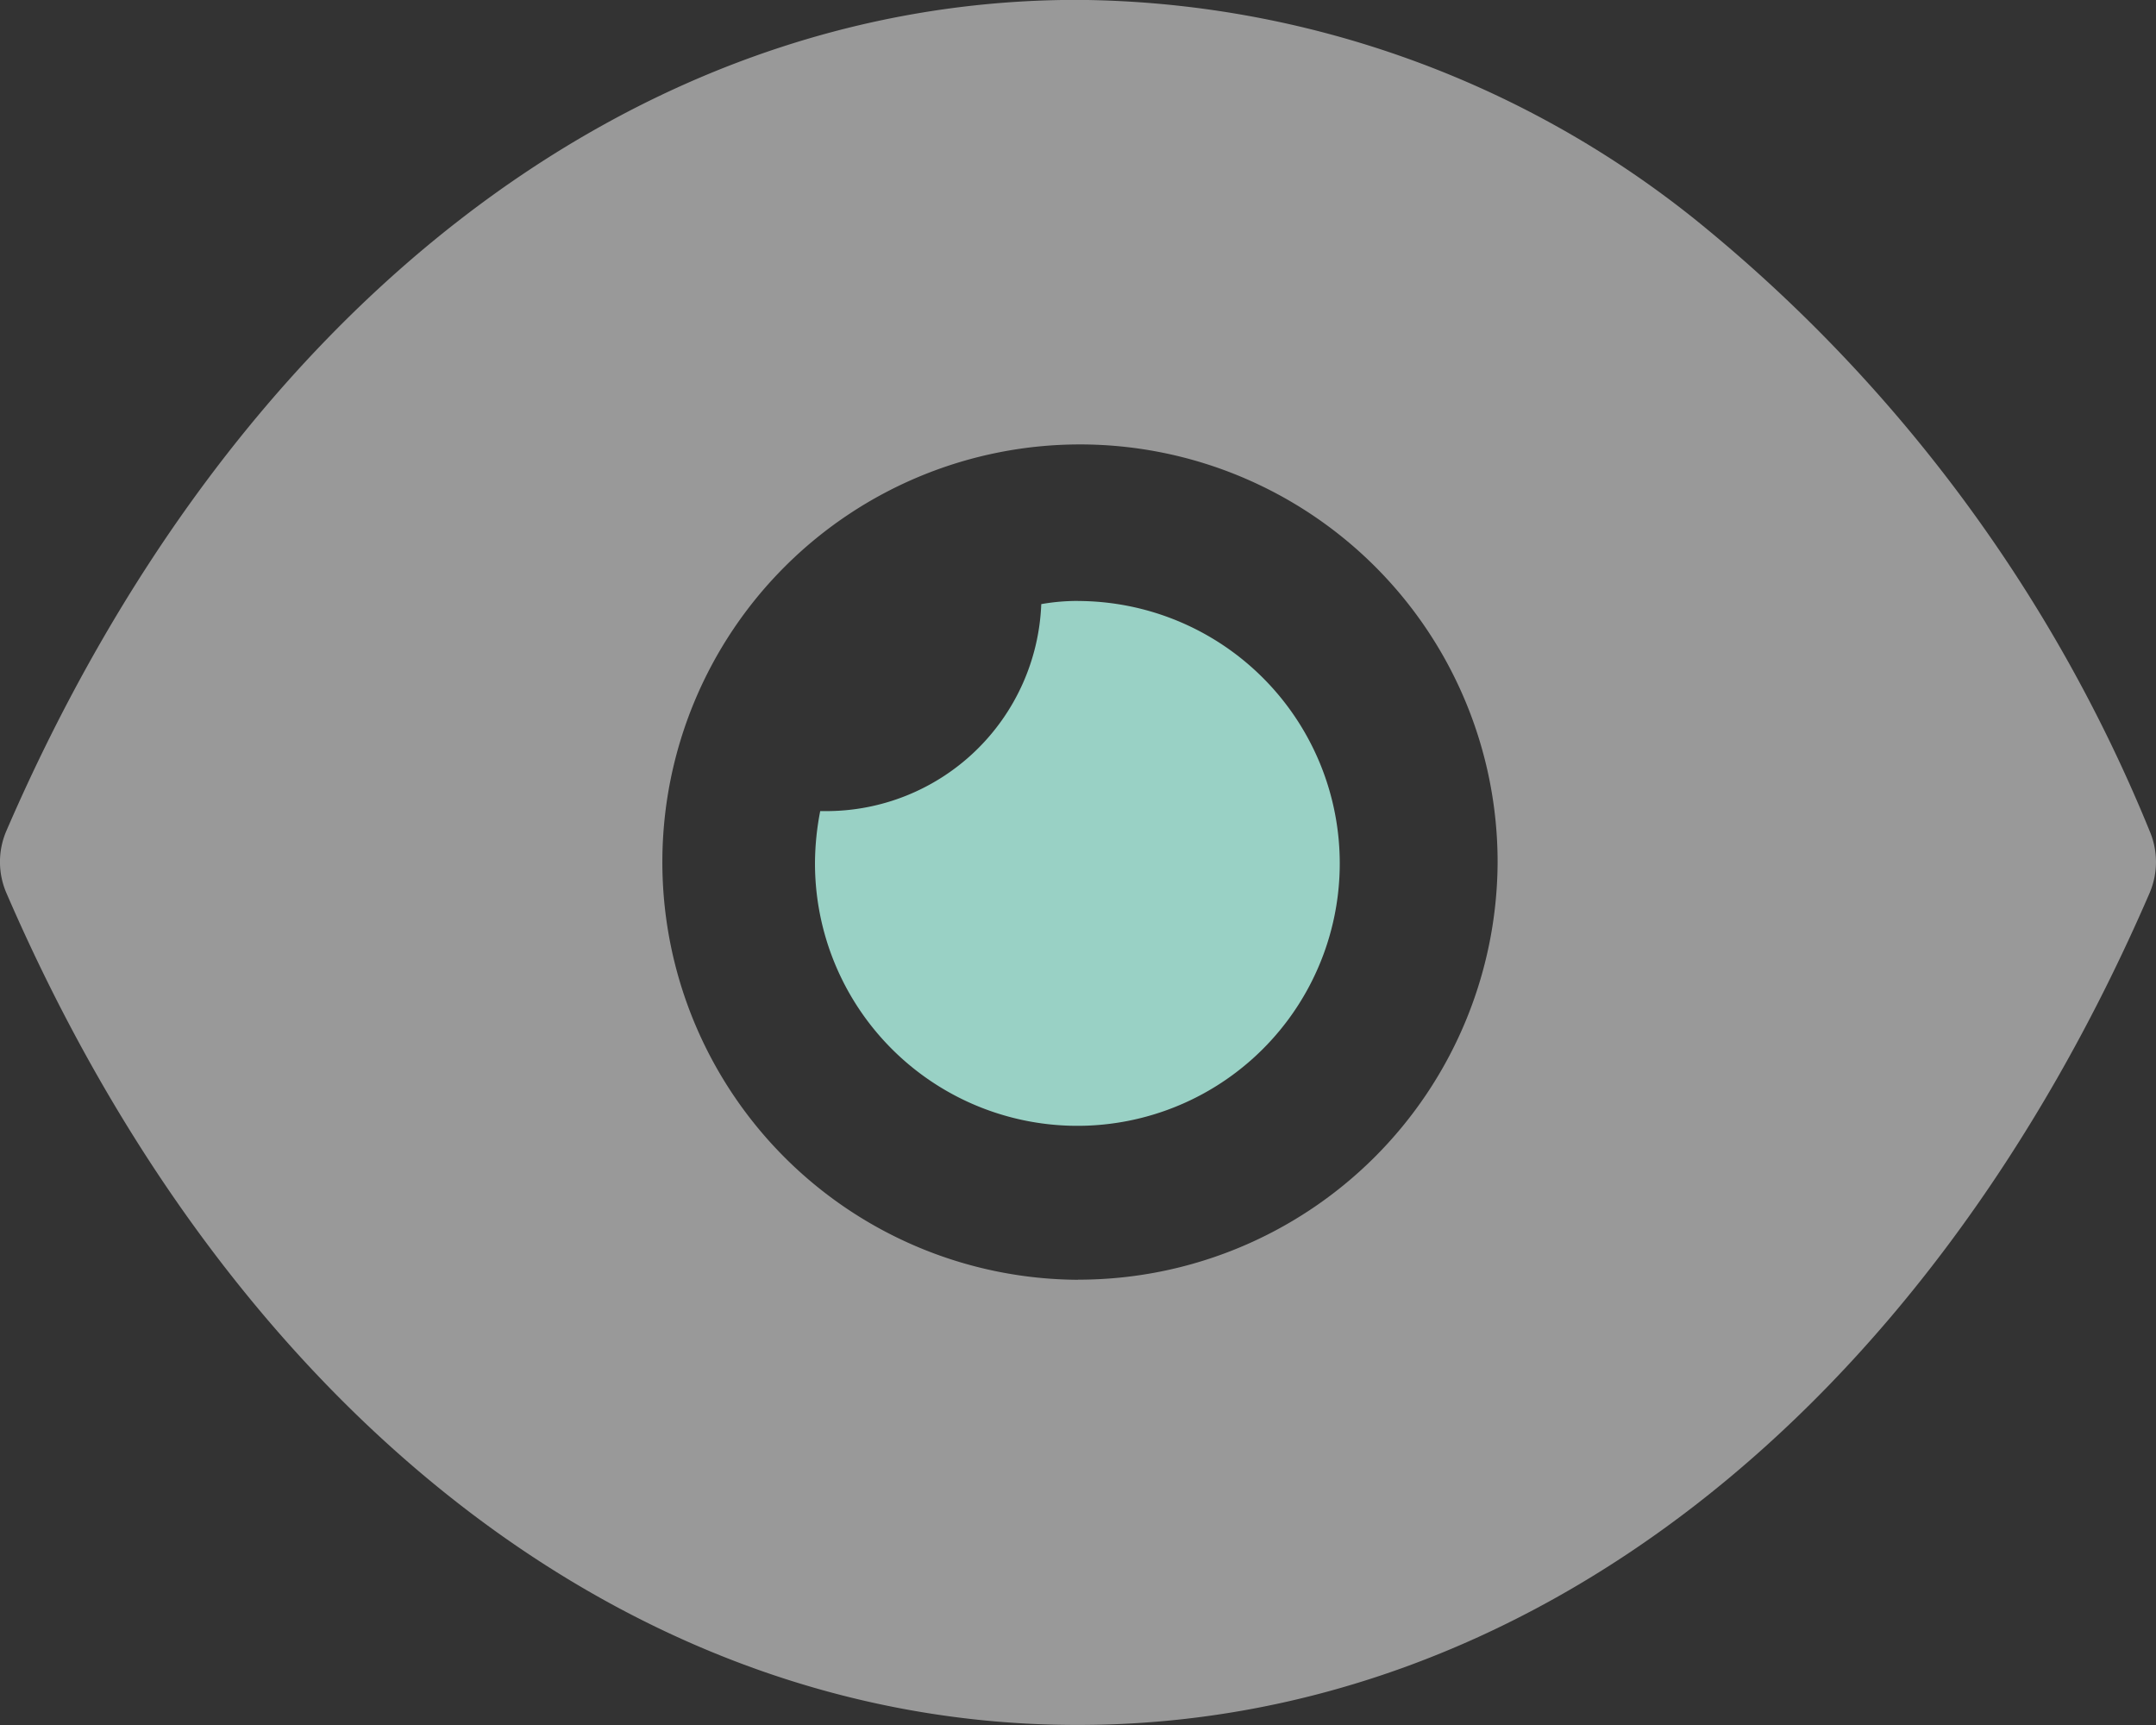
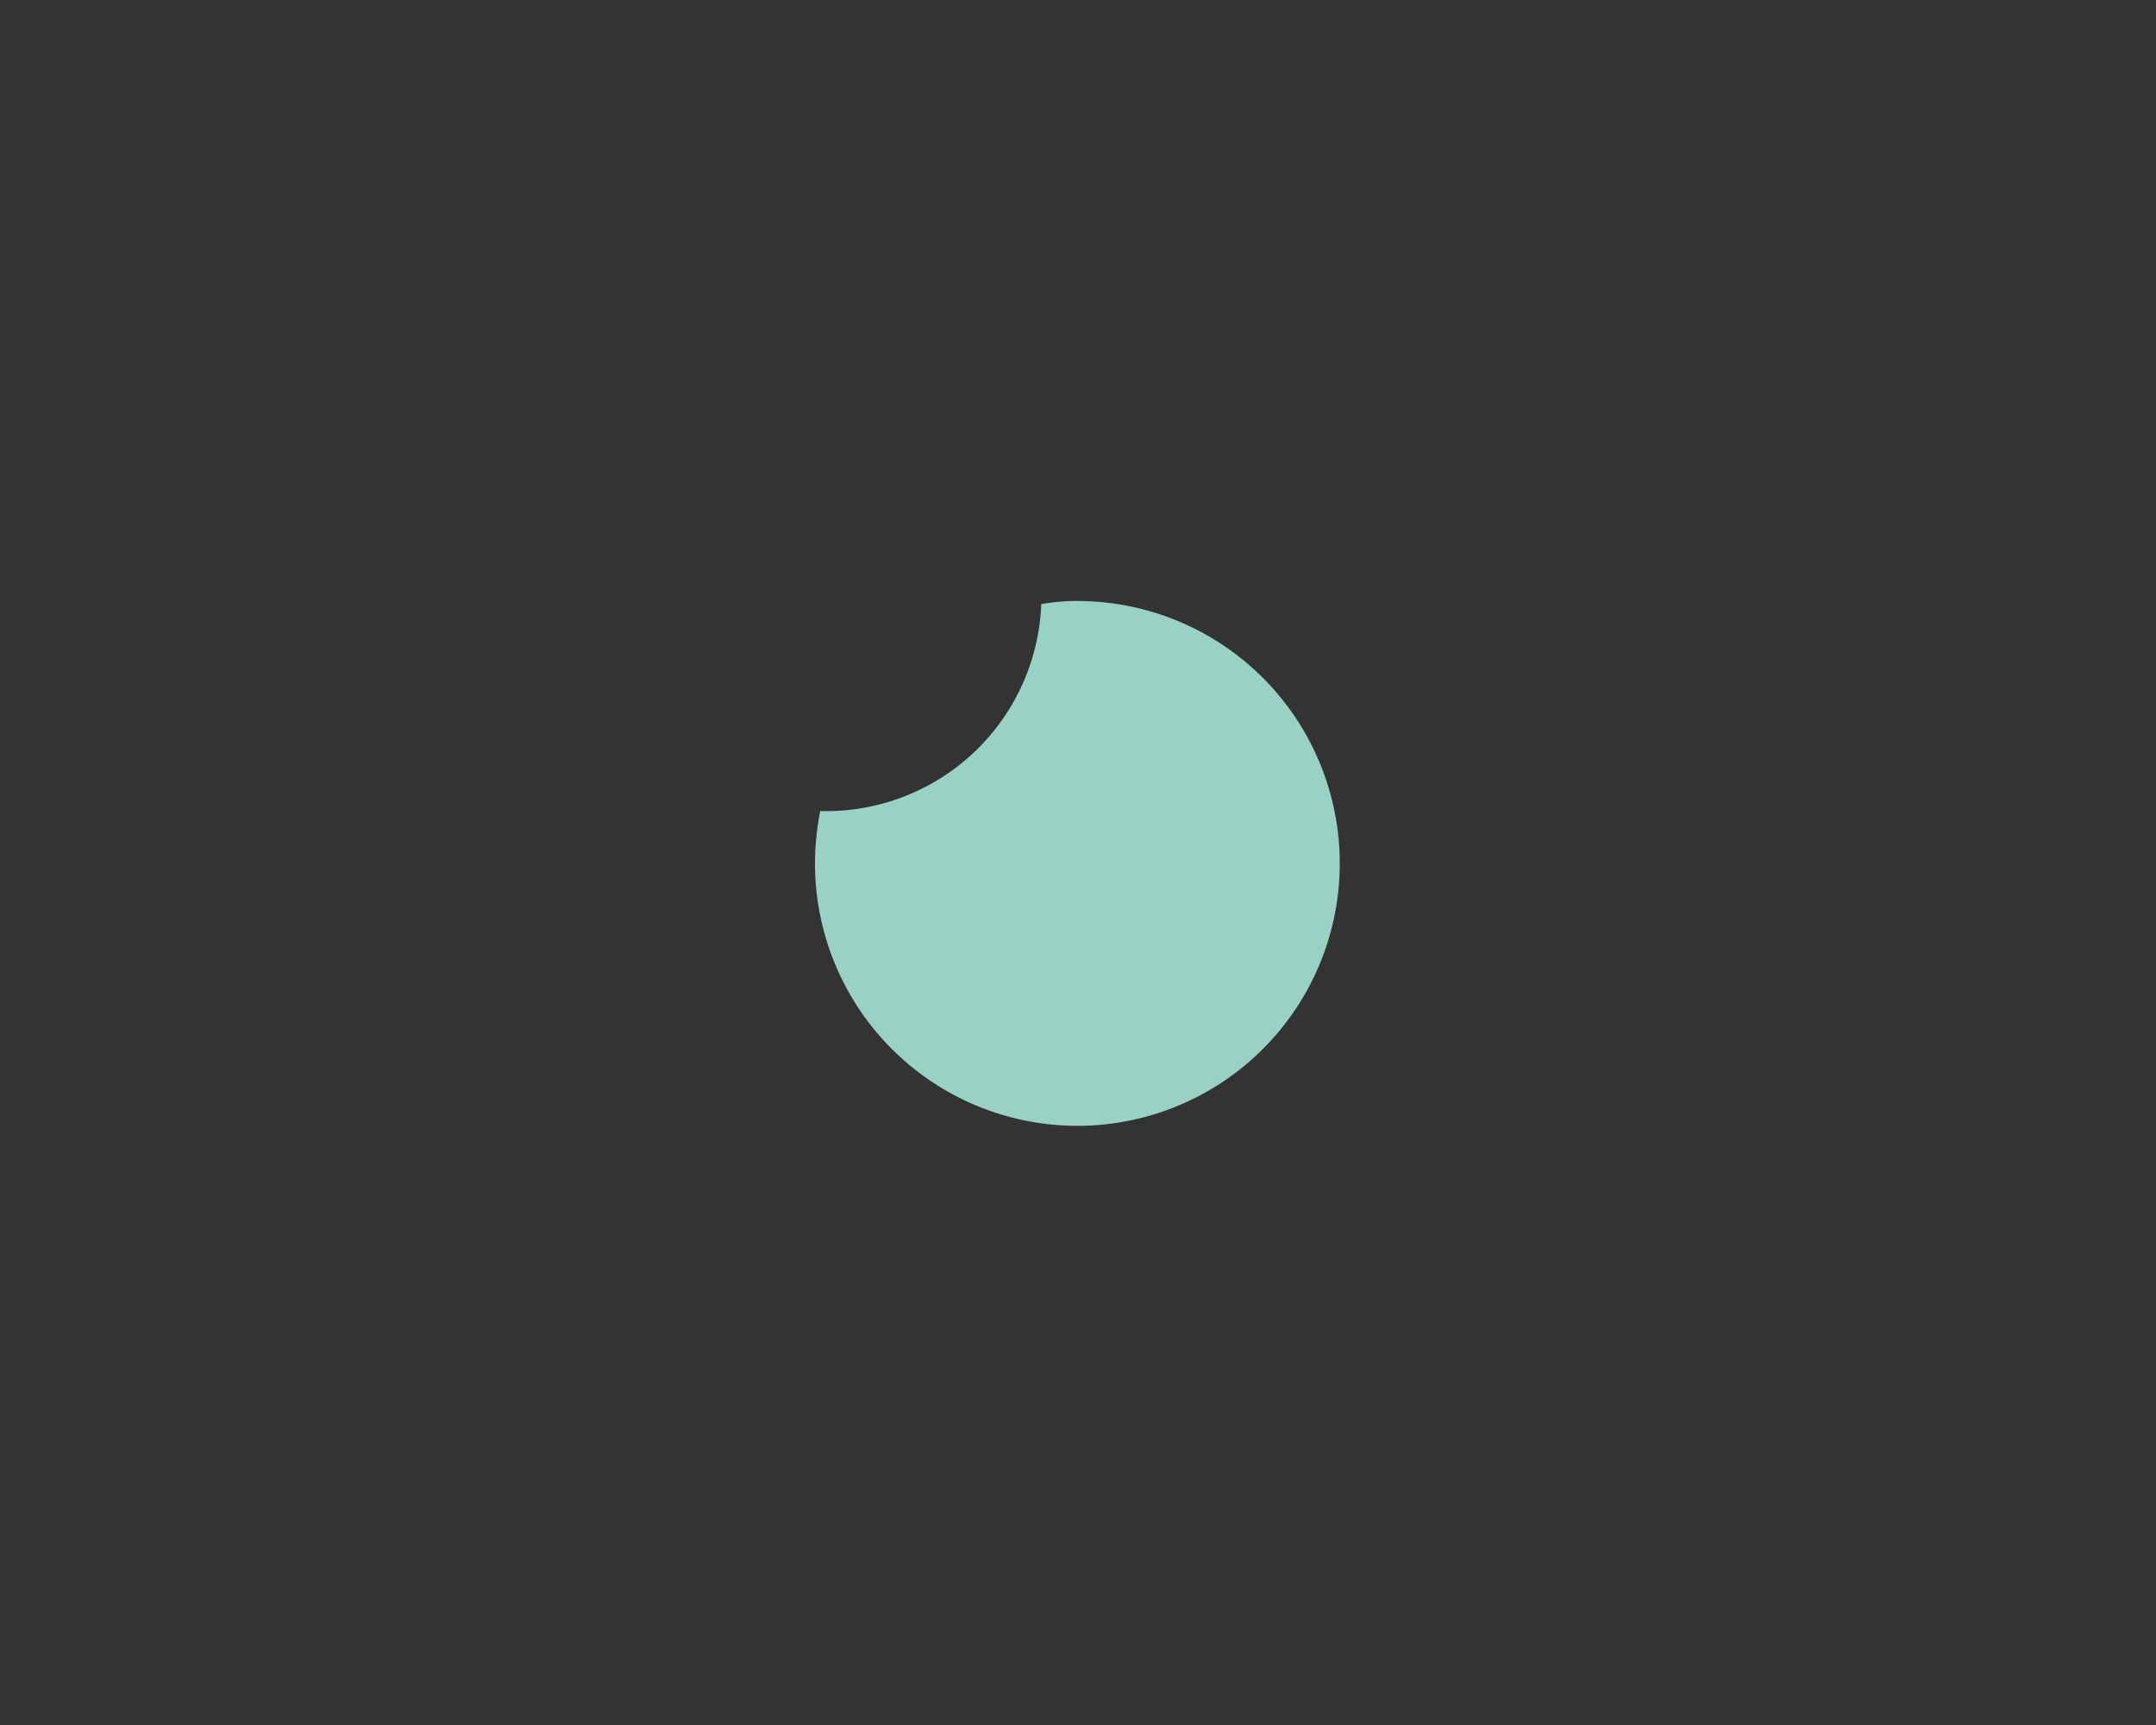
<svg xmlns="http://www.w3.org/2000/svg" width="37.97" height="30.376" viewBox="0 0 37.97 30.376">
  <rect x="0" y="0" width="37.97" height="30.376" fill="#333333" stroke="none" />
  <defs>
    <style>.a{fill:#99d1c5;}.b{fill:rgba(255,255,255,0.5);}</style>
  </defs>
  <g transform="translate(0 -1.109)">
    <g transform="translate(0 1.109)">
      <path class="a" d="M60.251,50.618a3.669,3.669,0,0,0-.649.056,3.79,3.79,0,0,1-3.8,3.645h-.093a4.882,4.882,0,0,0-.092.9,4.621,4.621,0,1,0,4.63-4.6Z" transform="translate(-41.264 -40.036)" />
-       <path class="b" d="M78.011,53.853A26.9,26.9,0,0,0,70.028,43.1a17.589,17.589,0,0,0-10.891-3.885h-.019c-7.834,0-14.891,5.468-18.855,14.636a1.381,1.381,0,0,0,0,1.087c3.964,9.168,11.02,14.654,18.855,14.654h.019c7.854,0,14.91-5.486,18.874-14.654A1.389,1.389,0,0,0,78.011,53.853Zm-18.874,7.9A7.355,7.355,0,1,1,66.527,54.4,7.381,7.381,0,0,1,59.137,61.751Z" transform="translate(-40.152 -39.217)" />
    </g>
  </g>
</svg>